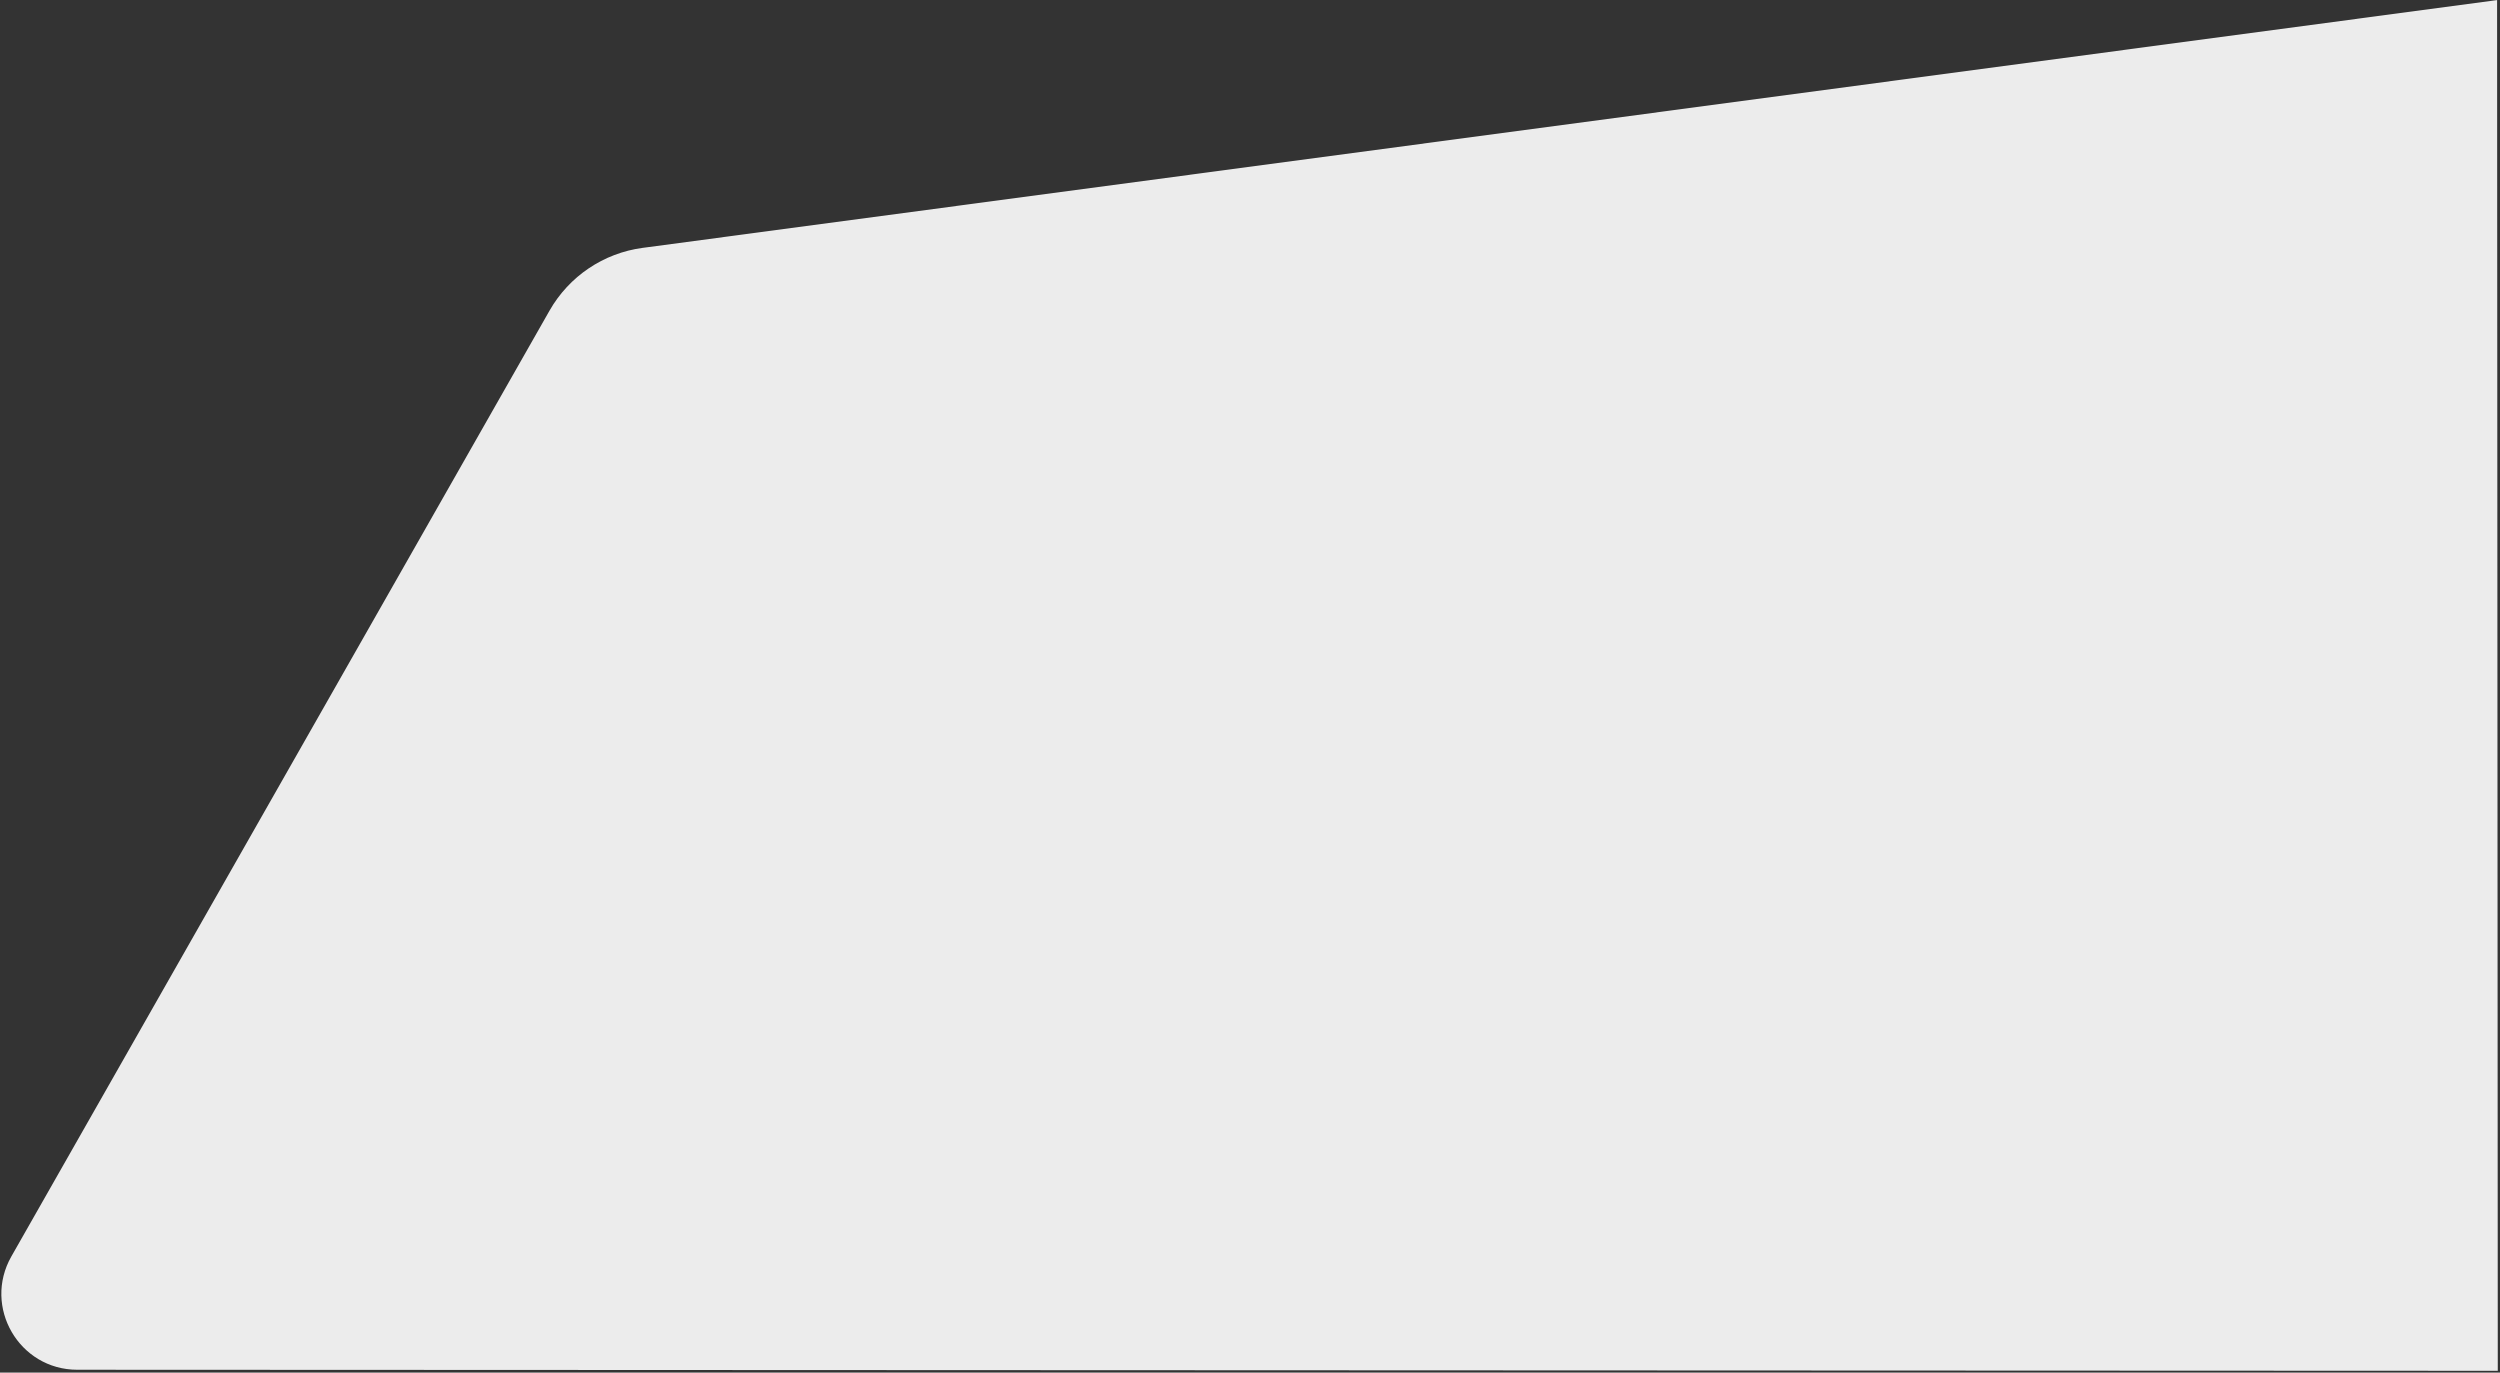
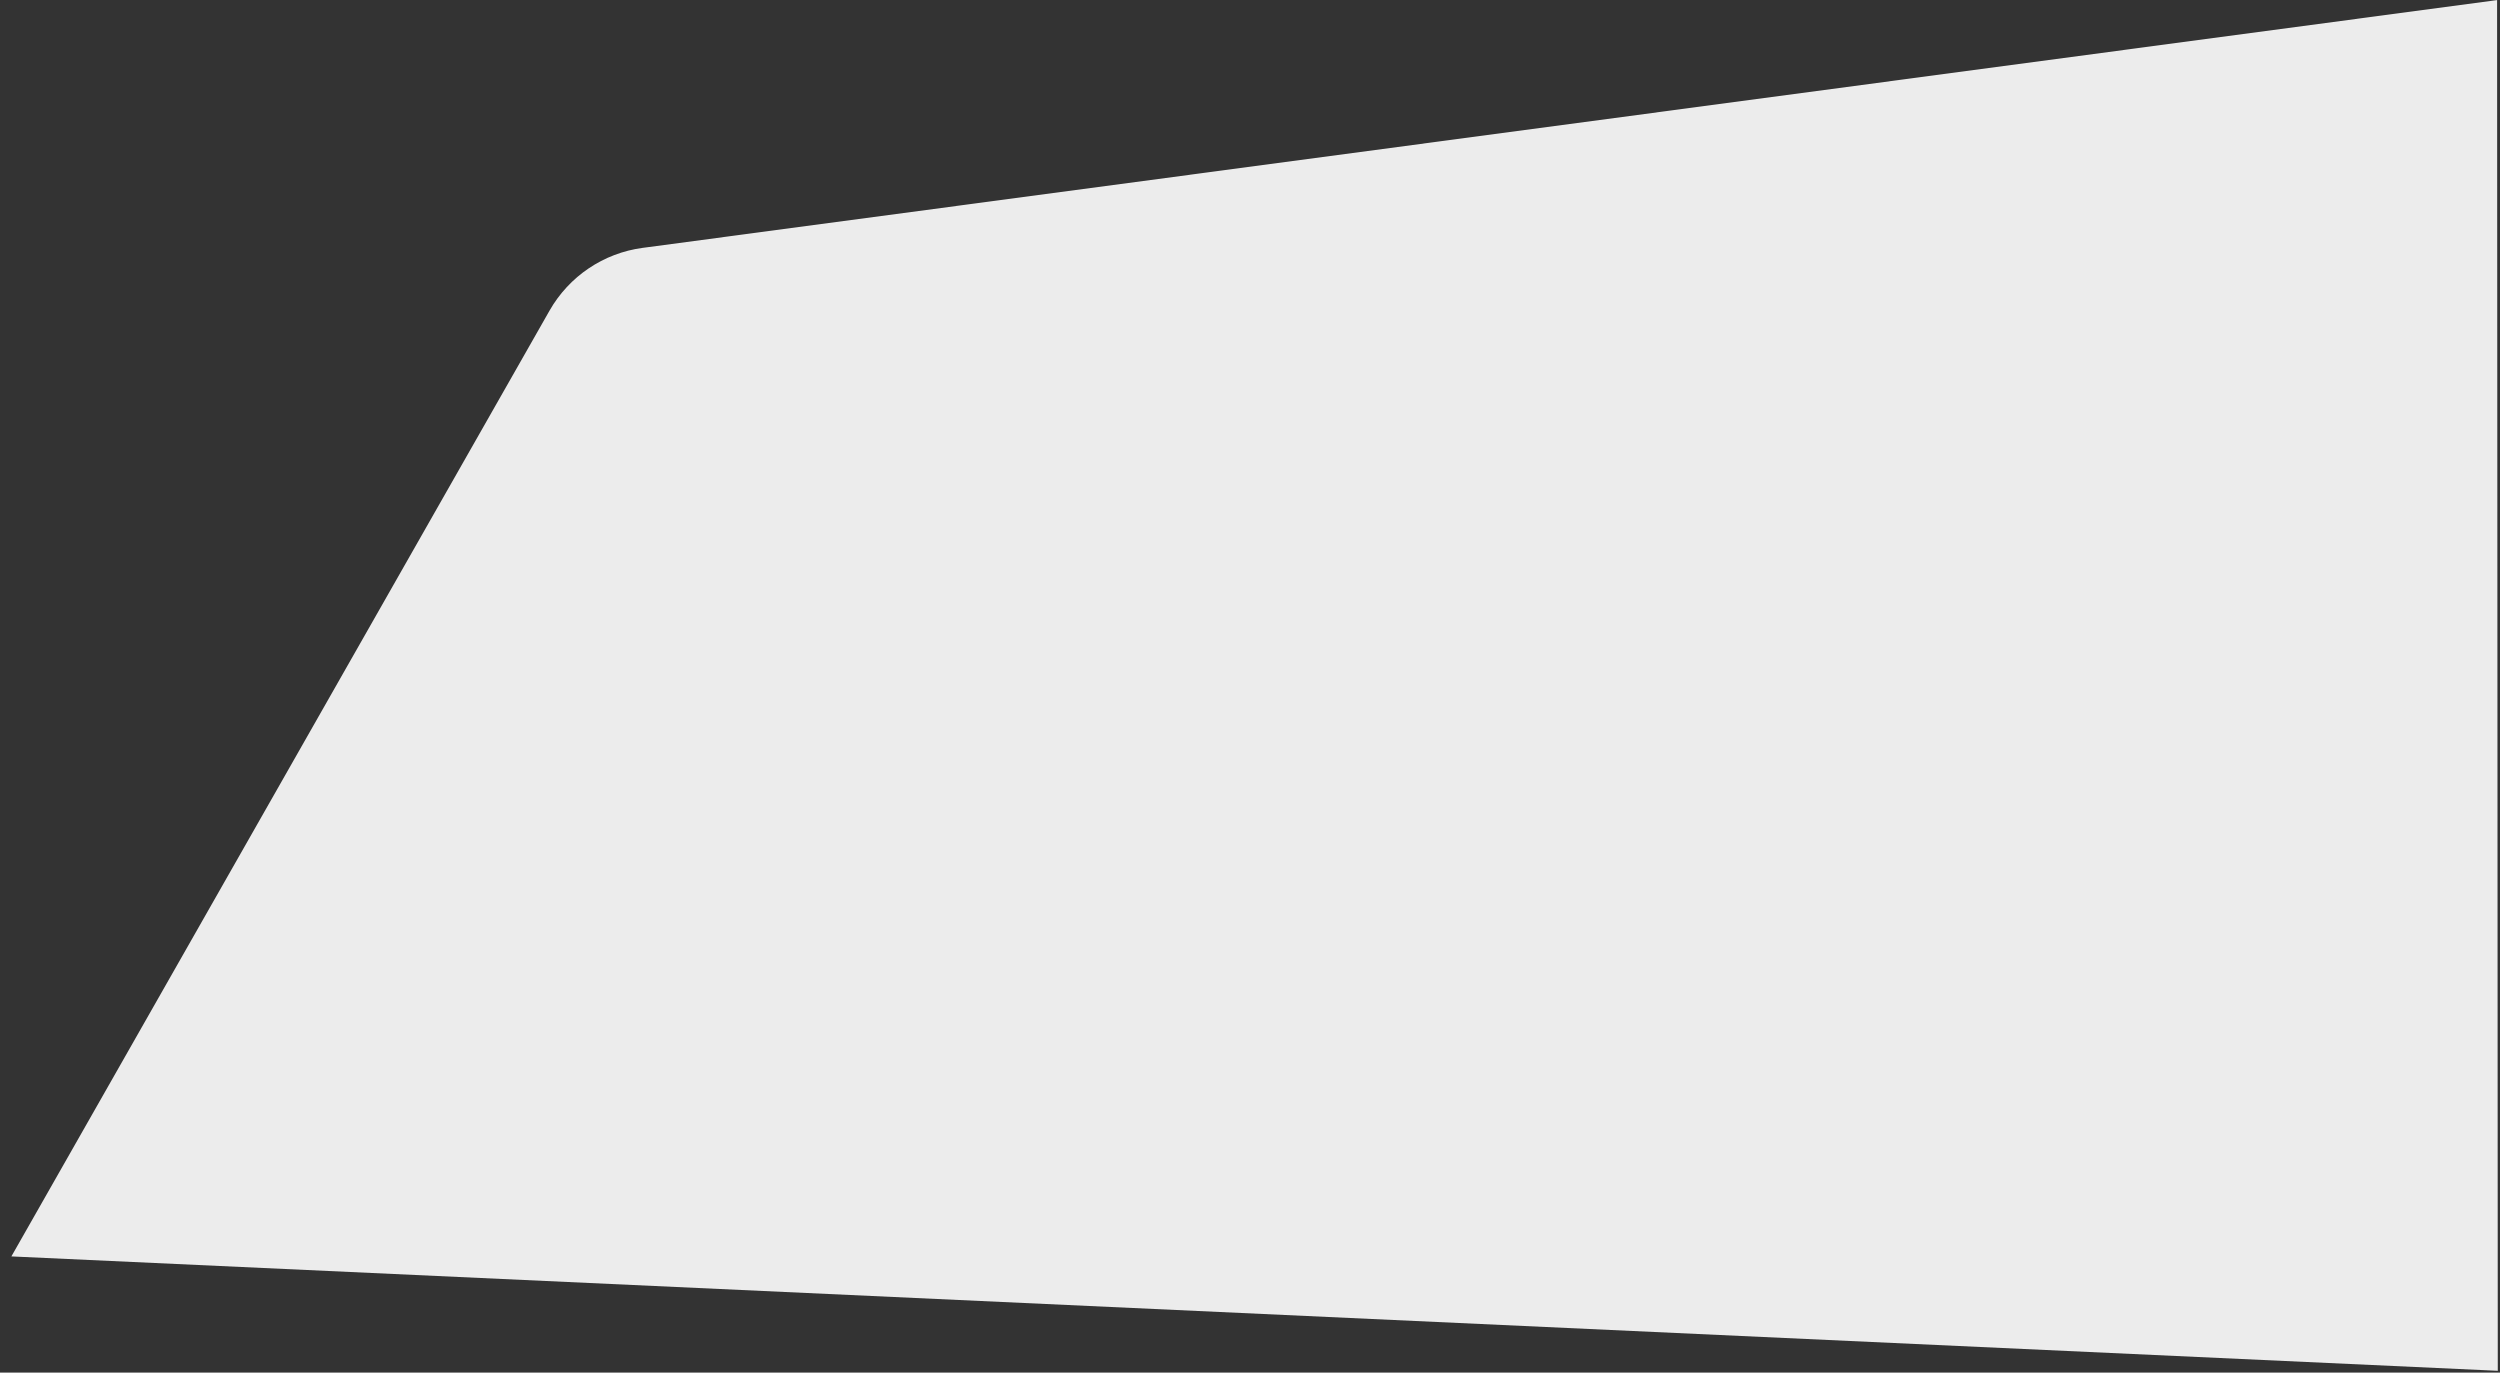
<svg xmlns="http://www.w3.org/2000/svg" width="989" height="543" viewBox="0 0 989 543" fill="none">
  <rect x="0" y="0" width="989" height="543" fill="#333333" stroke="none" />
-   <path d="M987.847 0.033L254.228 98.058C238.744 100.126 225.118 109.313 217.392 122.89L4.5 497.036C-6.877 517.03 7.557 541.863 30.561 541.873L988.12 542.287L987.847 0.033Z" fill="#ECECEC" />
+   <path d="M987.847 0.033L254.228 98.058C238.744 100.126 225.118 109.313 217.392 122.89L4.5 497.036L988.12 542.287L987.847 0.033Z" fill="#ECECEC" />
</svg>